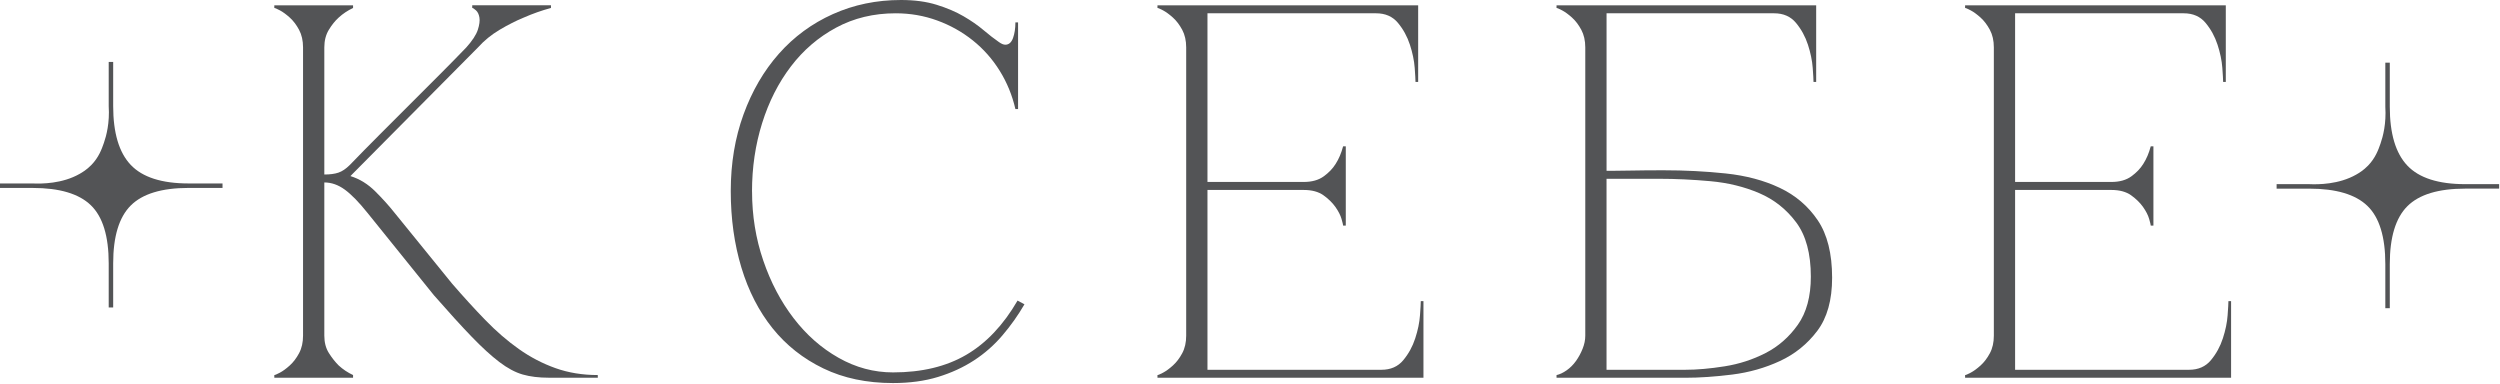
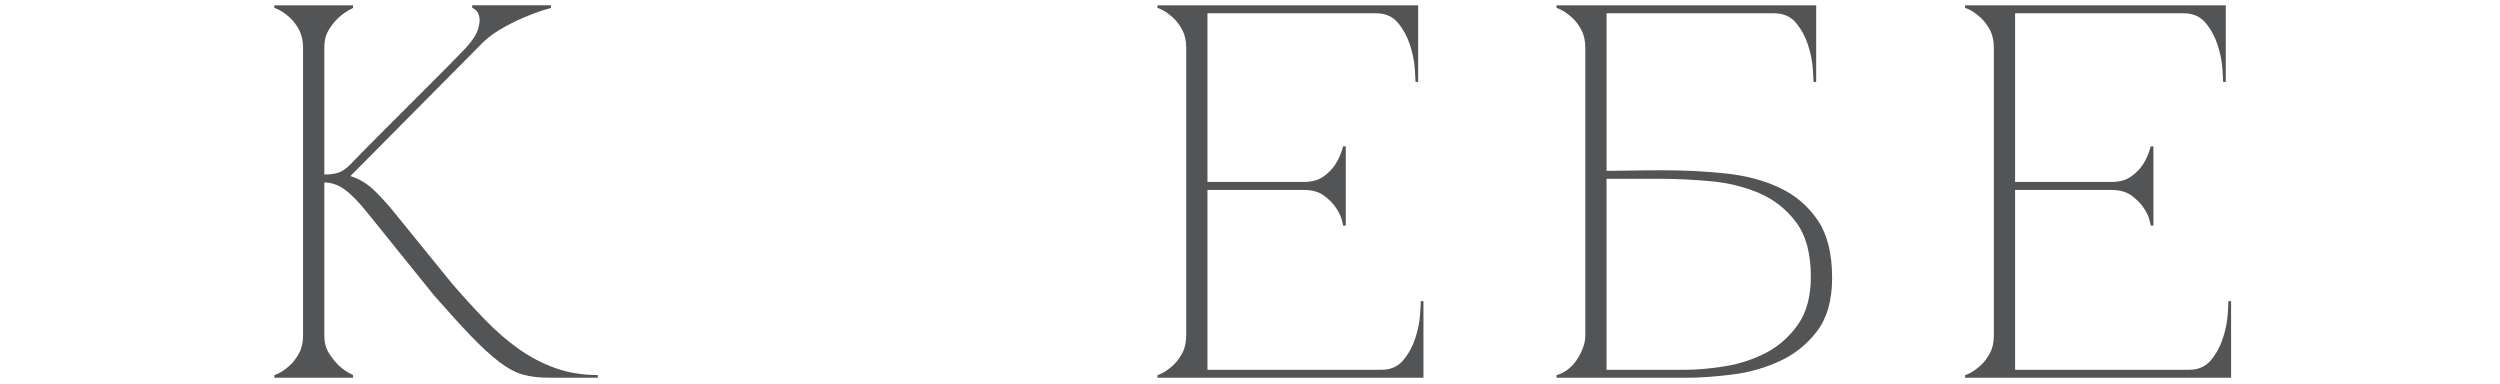
<svg xmlns="http://www.w3.org/2000/svg" width="1068" height="164" viewBox="0 0 1068 164" fill="none">
  <g clip-path="url(#clip0_6_4)">
    <path d="M149.46 70.46C153.4 66.37 157.56 62.13 161.96 57.73C166.36 53.33 170.71 48.98 175.03 44.66L187.76 31.93C191.93 27.76 195.75 23.86 199.24 20.22C201.81 17.34 203.44 14.84 204.13 12.72C204.81 10.6 205.04 8.86 204.81 7.49C204.58 6.13 204.09 5.1 203.33 4.42C202.57 3.74 202.04 3.4 201.74 3.4V2.26H235.38V3.4C231.44 4.46 227.57 5.83 223.79 7.49C220.46 8.85 217.01 10.6 213.45 12.72C209.89 14.84 206.82 17.34 204.24 20.22L149.69 75.22C153.63 76.43 157.19 78.63 160.37 81.81C163.55 84.99 166.28 88.02 168.55 90.9L193.1 121.13C197.95 126.74 202.68 131.93 207.31 136.7C211.93 141.47 216.7 145.6 221.63 149.09C226.55 152.58 231.78 155.3 237.31 157.27C242.84 159.24 248.86 160.22 255.38 160.22V161.36H234.47C230.23 161.36 226.51 160.91 223.33 160C220.15 159.09 216.81 157.31 213.33 154.66C209.84 152.01 205.9 148.41 201.51 143.86C197.11 139.31 191.74 133.4 185.37 126.13L156.96 90.9C153.32 86.35 150.1 83.06 147.3 81.01C144.49 78.96 141.58 77.94 138.55 77.94V143.4C138.55 146.28 139.19 148.74 140.48 150.79C141.77 152.84 143.17 154.62 144.69 156.13C146.51 157.8 148.55 159.16 150.83 160.22V161.36H117.19V160.22C117.49 160.22 118.29 159.88 119.58 159.2C120.87 158.52 122.27 157.49 123.78 156.13C125.29 154.77 126.62 153.03 127.76 150.9C128.9 148.78 129.46 146.28 129.46 143.4V20.23C129.46 17.35 128.89 14.85 127.76 12.73C126.62 10.61 125.3 8.87 123.78 7.5C122.26 6.14 120.86 5.11 119.58 4.43C118.29 3.75 117.5 3.41 117.19 3.41V2.27H150.83V3.41C148.56 4.47 146.51 5.84 144.69 7.5C143.17 8.86 141.77 10.61 140.48 12.73C139.19 14.85 138.55 17.35 138.55 20.23V74.55C140.97 74.55 142.98 74.29 144.57 73.75C146.16 73.22 147.79 72.12 149.46 70.45V70.46Z" fill="#535456" />
-     <path d="M321.28 81.82C321.28 92.13 322.87 101.93 326.05 111.25C329.23 120.57 333.55 128.79 339.01 135.91C344.47 143.03 350.86 148.68 358.22 152.84C365.57 157.01 373.33 159.09 381.52 159.09C393.79 159.09 404.21 156.59 412.77 151.59C421.33 146.59 428.64 138.86 434.7 128.41L437.65 130C434.92 134.7 431.78 139.13 428.22 143.3C424.66 147.47 420.61 151.03 416.06 153.98C411.51 156.94 406.4 159.29 400.72 161.03C395.04 162.77 388.63 163.64 381.51 163.64C370.29 163.64 360.37 161.56 351.74 157.39C343.1 153.22 335.87 147.5 330.03 140.23C324.2 132.96 319.76 124.32 316.73 114.32C313.7 104.32 312.18 93.41 312.18 81.59C312.18 69.77 314 58.86 317.64 48.86C321.28 38.86 326.31 30.22 332.75 22.95C339.19 15.68 346.88 10.03 355.82 6.02C364.76 2.01 374.46 0 384.91 0C390.67 0 395.74 0.68 400.14 2.05C404.53 3.41 408.36 5.04 411.62 6.94C414.88 8.84 417.72 10.8 420.14 12.85C422.56 14.9 424.76 16.6 426.73 17.96C427.79 18.72 428.7 19.1 429.46 19.1C430.97 19.1 432.07 18.16 432.76 16.26C433.44 14.37 433.78 12.13 433.78 9.56H434.92V46.59H433.78C432.42 40.68 430.18 35.23 427.07 30.23C423.96 25.23 420.14 20.91 415.59 17.27C411.04 13.63 405.97 10.79 400.36 8.75C394.75 6.7 388.84 5.68 382.63 5.68C373.23 5.68 364.75 7.73 357.17 11.82C349.59 15.91 343.15 21.44 337.85 28.41C332.54 35.38 328.45 43.45 325.58 52.62C322.7 61.79 321.26 71.52 321.26 81.83L321.28 81.82Z" fill="#535456" />
    <path d="M494.47 161.37V160.23C494.77 160.23 495.57 159.89 496.86 159.21C498.15 158.53 499.55 157.5 501.06 156.14C502.57 154.78 503.9 153.04 505.04 150.91C506.18 148.79 506.74 146.29 506.74 143.41V20.23C506.74 17.35 506.17 14.85 505.04 12.73C503.9 10.61 502.58 8.87 501.06 7.5C499.54 6.14 498.14 5.11 496.86 4.43C495.57 3.75 494.78 3.41 494.47 3.41V2.27H605.84V35H604.7C604.7 34.09 604.59 32.08 604.36 28.98C604.13 25.88 603.45 22.58 602.31 19.09C601.17 15.61 599.47 12.5 597.2 9.77C594.93 7.04 591.82 5.68 587.88 5.68H515.83V77.73H556.97C560.45 77.73 563.3 76.93 565.49 75.34C567.68 73.75 569.39 71.97 570.6 70C571.96 67.88 573.02 65.38 573.78 62.5H574.92V96.37H573.78C573.78 96.07 573.55 95.12 573.1 93.53C572.64 91.94 571.77 90.23 570.49 88.42C569.2 86.6 567.5 84.94 565.38 83.42C563.26 81.91 560.45 81.15 556.97 81.15H515.83V157.97H590.15C594.09 157.97 597.2 156.61 599.47 153.88C601.74 151.15 603.45 148.05 604.58 144.56C605.72 141.08 606.4 137.78 606.62 134.67C606.85 131.57 606.96 129.56 606.96 128.65H608.1V161.38H494.46L494.47 161.37Z" fill="#535456" />
    <path d="M737.22 74.1C745.86 75.01 753.55 77.05 760.29 80.24C767.03 83.42 772.45 88.05 776.54 94.1C780.63 100.16 782.68 108.34 782.68 118.65C782.68 128.2 780.56 135.77 776.32 141.38C772.08 146.99 766.77 151.27 760.41 154.22C754.05 157.17 747.23 159.11 739.95 160.02C732.67 160.93 726.01 161.38 719.95 161.38H664.95V160.24C666.31 159.94 667.75 159.26 669.27 158.2C670.78 157.14 672.11 155.81 673.25 154.22C674.39 152.63 675.33 150.89 676.09 148.99C676.85 147.1 677.23 145.24 677.23 143.42V20.23C677.23 17.35 676.66 14.85 675.53 12.73C674.39 10.61 673.07 8.87 671.55 7.5C670.03 6.14 668.63 5.11 667.34 4.43C666.05 3.75 665.26 3.41 664.95 3.41V2.27H775.87V35H774.73C774.73 34.09 774.62 32.08 774.39 28.98C774.16 25.88 773.48 22.58 772.35 19.09C771.21 15.61 769.51 12.5 767.24 9.77C764.97 7.04 761.86 5.68 757.92 5.68H686.32V72.96C686.01 72.96 687.08 72.96 689.5 72.96C691.92 72.96 694.69 72.92 697.8 72.85C700.9 72.78 705.19 72.74 710.64 72.74C719.73 72.74 728.6 73.19 737.23 74.1H737.22ZM719.95 157.97C724.95 157.97 730.55 157.48 736.77 156.49C742.98 155.51 748.82 153.61 754.27 150.81C759.72 148.01 764.31 143.99 768.02 138.76C771.73 133.53 773.59 126.68 773.59 118.19C773.59 108.34 771.51 100.61 767.34 95.01C763.17 89.41 757.91 85.24 751.54 82.51C745.17 79.78 738.2 78.08 730.63 77.4C723.05 76.72 715.86 76.38 709.04 76.38H686.31V157.98H719.95V157.97Z" fill="#535456" />
    <path d="M839.49 161.37V160.23C839.79 160.23 840.59 159.89 841.88 159.21C843.17 158.53 844.57 157.5 846.09 156.14C847.6 154.78 848.93 153.04 850.07 150.91C851.21 148.79 851.77 146.29 851.77 143.41V20.23C851.77 17.35 851.2 14.85 850.07 12.73C848.93 10.61 847.61 8.87 846.09 7.5C844.57 6.14 843.17 5.11 841.88 4.43C840.59 3.75 839.8 3.41 839.49 3.41V2.27H950.86V35H949.72C949.72 34.09 949.61 32.08 949.38 28.98C949.15 25.88 948.47 22.58 947.33 19.09C946.19 15.61 944.49 12.5 942.22 9.77C939.95 7.04 936.84 5.68 932.9 5.68H860.85V77.73H901.99C905.47 77.73 908.32 76.93 910.51 75.34C912.7 73.75 914.41 71.97 915.62 70C916.98 67.88 918.04 65.38 918.8 62.5H919.94V96.37H918.8C918.8 96.07 918.57 95.12 918.12 93.53C917.66 91.94 916.79 90.23 915.51 88.42C914.22 86.6 912.52 84.94 910.4 83.42C908.28 81.91 905.47 81.15 901.99 81.15H860.85V157.97H935.17C939.11 157.97 942.22 156.61 944.49 153.88C946.76 151.15 948.47 148.05 949.6 144.56C950.74 141.08 951.42 137.78 951.64 134.67C951.87 131.57 951.98 129.56 951.98 128.65H953.12V161.38H839.48L839.49 161.37Z" fill="#535456" />
-     <path d="M972.57 80.58V78.67H986.5C990.27 78.84 999.18 78.83 1006.62 74.56C1007.71 73.93 1009.64 72.81 1011.63 70.75C1014.77 67.5 1016 64.08 1016.96 61.33C1018.03 58.24 1019.46 52.8 1019.01 45.63V26.77H1020.92V45.62C1020.92 57.09 1023.42 65.47 1028.43 70.75C1033.44 76.03 1041.68 78.67 1053.15 78.67H1067.63V80.58H1053.15C1041.68 80.58 1033.44 83.09 1028.43 88.09C1023.42 93.1 1020.92 101.34 1020.92 112.81V131.66H1019.01V112.81C1019.01 101.16 1016.46 92.87 1011.36 87.96C1006.26 83.04 997.98 80.59 986.51 80.59H972.58L972.57 80.58Z" fill="#535456" />
-     <path d="M0 80.28V78.37H13.93C17.7 78.54 26.61 78.53 34.05 74.26C35.14 73.63 37.07 72.51 39.06 70.45C42.2 67.2 43.43 63.78 44.39 61.03C45.46 57.94 46.89 52.5 46.44 45.33V26.47H48.35V45.32C48.35 56.79 50.85 65.17 55.86 70.45C60.87 75.73 69.11 78.37 80.58 78.37H95.06V80.28H80.58C69.11 80.28 60.87 82.79 55.86 87.79C50.85 92.8 48.35 101.04 48.35 112.51V131.36H46.44V112.51C46.44 100.86 43.89 92.57 38.79 87.66C33.69 82.74 25.41 80.29 13.94 80.29H0V80.28Z" fill="#535456" />
  </g>
  <defs>
    <clipPath id="clip0_6_4">
      <rect width="1067.62" height="163.65" fill="white" />
    </clipPath>
  </defs>
</svg>